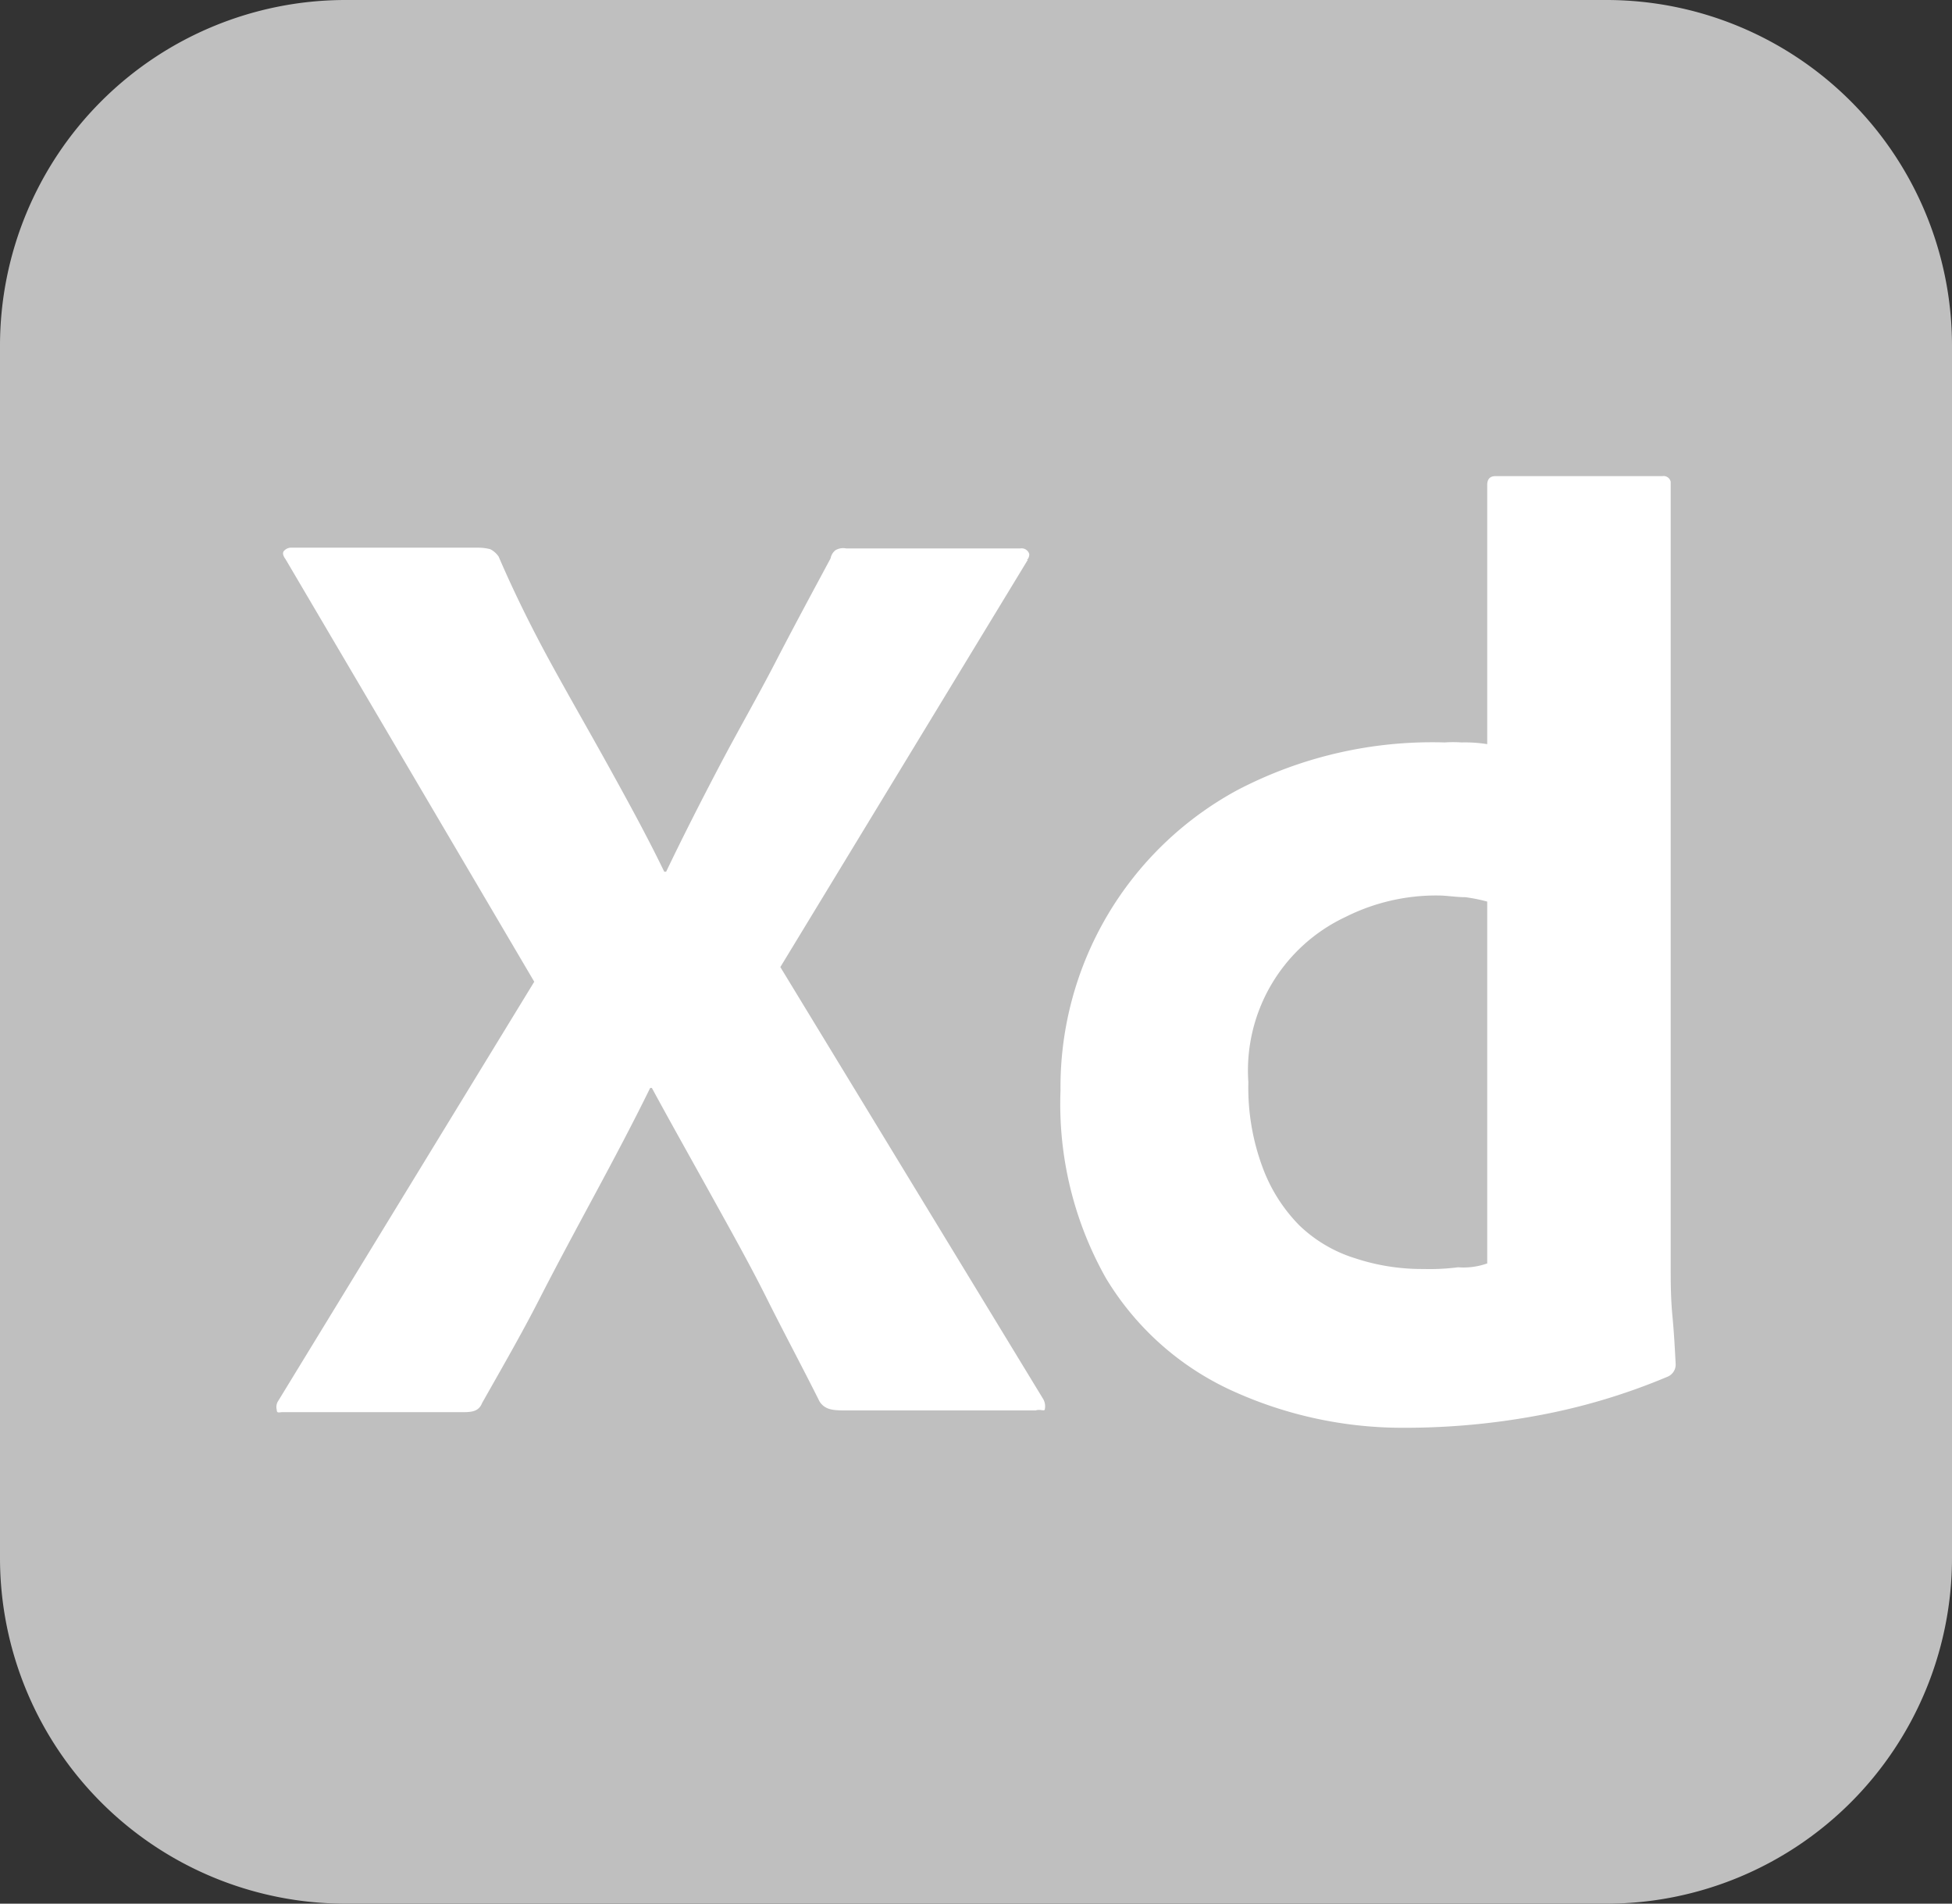
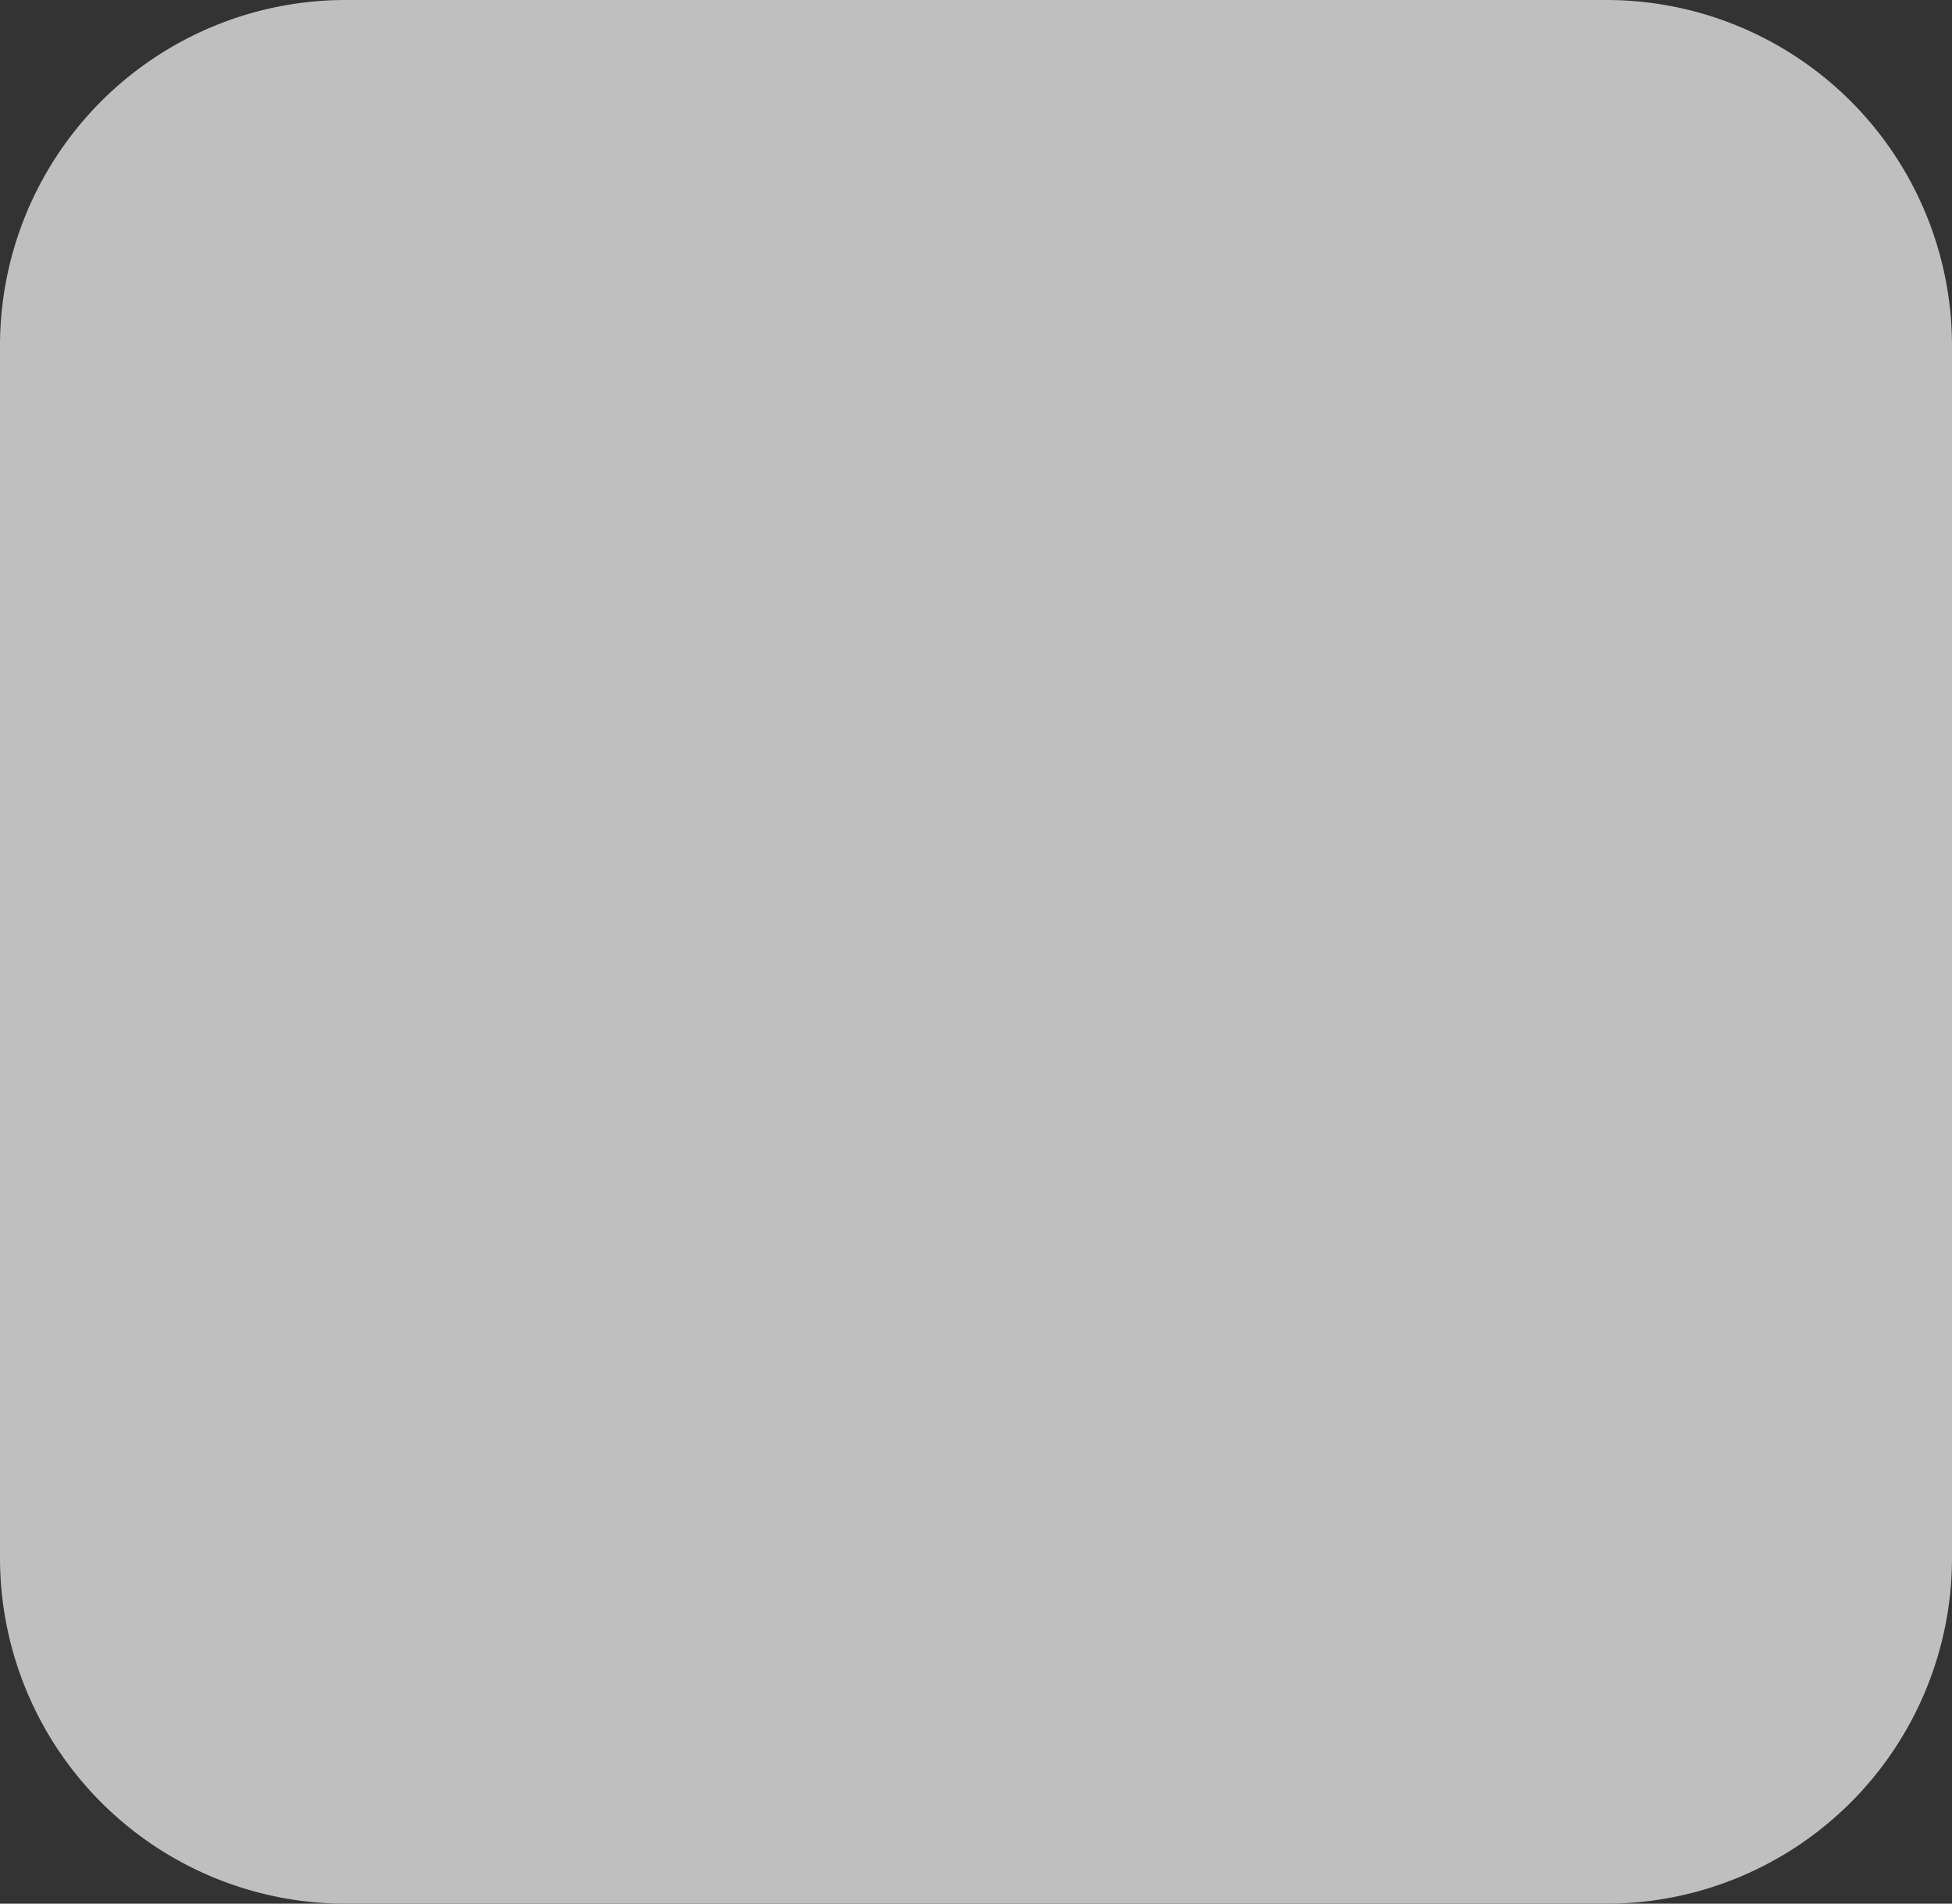
<svg xmlns="http://www.w3.org/2000/svg" viewBox="0 0 102.56 100">
  <rect x="0" y="0" width="102.56" height="100" fill="#333333" stroke="none" />
  <defs>
    <style>.cls-1{fill:#bfbfbf;}.cls-2{fill:#fff;}</style>
  </defs>
  <g id="Слой_2" data-name="Слой 2">
    <g id="Слой_1-2" data-name="Слой 1">
      <g id="xd_b" data-name="xd b">
        <g id="Layer_1" data-name="Layer 1">
          <path class="cls-1" d="M18.16,0H84.4a18.16,18.16,0,0,1,18.16,18.14v63.7A18.16,18.16,0,0,1,84.42,100H18.16A18.16,18.16,0,0,1,0,81.86V18.16A18.16,18.16,0,0,1,18.14,0Z" />
-           <path class="cls-2" d="M54,29.41,41,50.8,54.81,73.49a.75.75,0,0,1,.09.51c0,.18-.22,0-.48.09H44.53c-.69,0-1.17,0-1.47-.47-.91-1.82-1.86-3.59-2.77-5.41s-1.9-3.58-2.93-5.44-2.08-3.72-3.11-5.62h-.09c-.91,1.86-1.9,3.72-2.9,5.58s-2,3.71-2.93,5.53-2,3.67-3,5.44c-.17.43-.51.48-1,.48H14.84c-.17,0-.3.08-.3-.13a.58.58,0,0,1,.09-.48l13.44-22L15,29.37c-.13-.17-.17-.34-.08-.43a.51.51,0,0,1,.43-.17h9.81a2.47,2.47,0,0,1,.6.08,1.18,1.18,0,0,1,.44.39c.8,1.86,1.74,3.76,2.73,5.57S31,38.49,32,40.3s2,3.63,2.9,5.49H35c.91-1.9,1.86-3.76,2.81-5.57s2-3.63,2.94-5.45,1.94-3.67,2.89-5.44a.7.7,0,0,1,.26-.43.81.81,0,0,1,.57-.09H53.6a.42.42,0,0,1,.48.3s0,.22-.13.3ZM73.91,75a21.58,21.58,0,0,1-9.29-2,15,15,0,0,1-6.52-5.87,18.63,18.63,0,0,1-2.38-9.85A17.74,17.74,0,0,1,65,41.51,22.09,22.09,0,0,1,75.9,39a6.76,6.76,0,0,1,.9,0,7.33,7.33,0,0,1,1.34.09V25.48c0-.3.13-.47.44-.47h8.77a.38.38,0,0,1,.43.3V66.53c0,.78,0,1.64.09,2.59s.13,1.77.17,2.51a.69.69,0,0,1-.43.69,32.92,32.92,0,0,1-7,2.07A38,38,0,0,1,74,75Zm4.23-8.64v-19A8.85,8.85,0,0,0,77,47.13c-.48,0-1-.09-1.43-.09a10.6,10.6,0,0,0-4.88,1.13,8.91,8.91,0,0,0-5.1,8.68,12,12,0,0,0,.74,4.45,8.53,8.53,0,0,0,1.94,3.07,7.37,7.37,0,0,0,2.94,1.73,11.17,11.17,0,0,0,3.58.56,11.74,11.74,0,0,0,1.82-.09,3.71,3.71,0,0,0,1.55-.21Z" />
        </g>
      </g>
    </g>
  </g>
</svg>